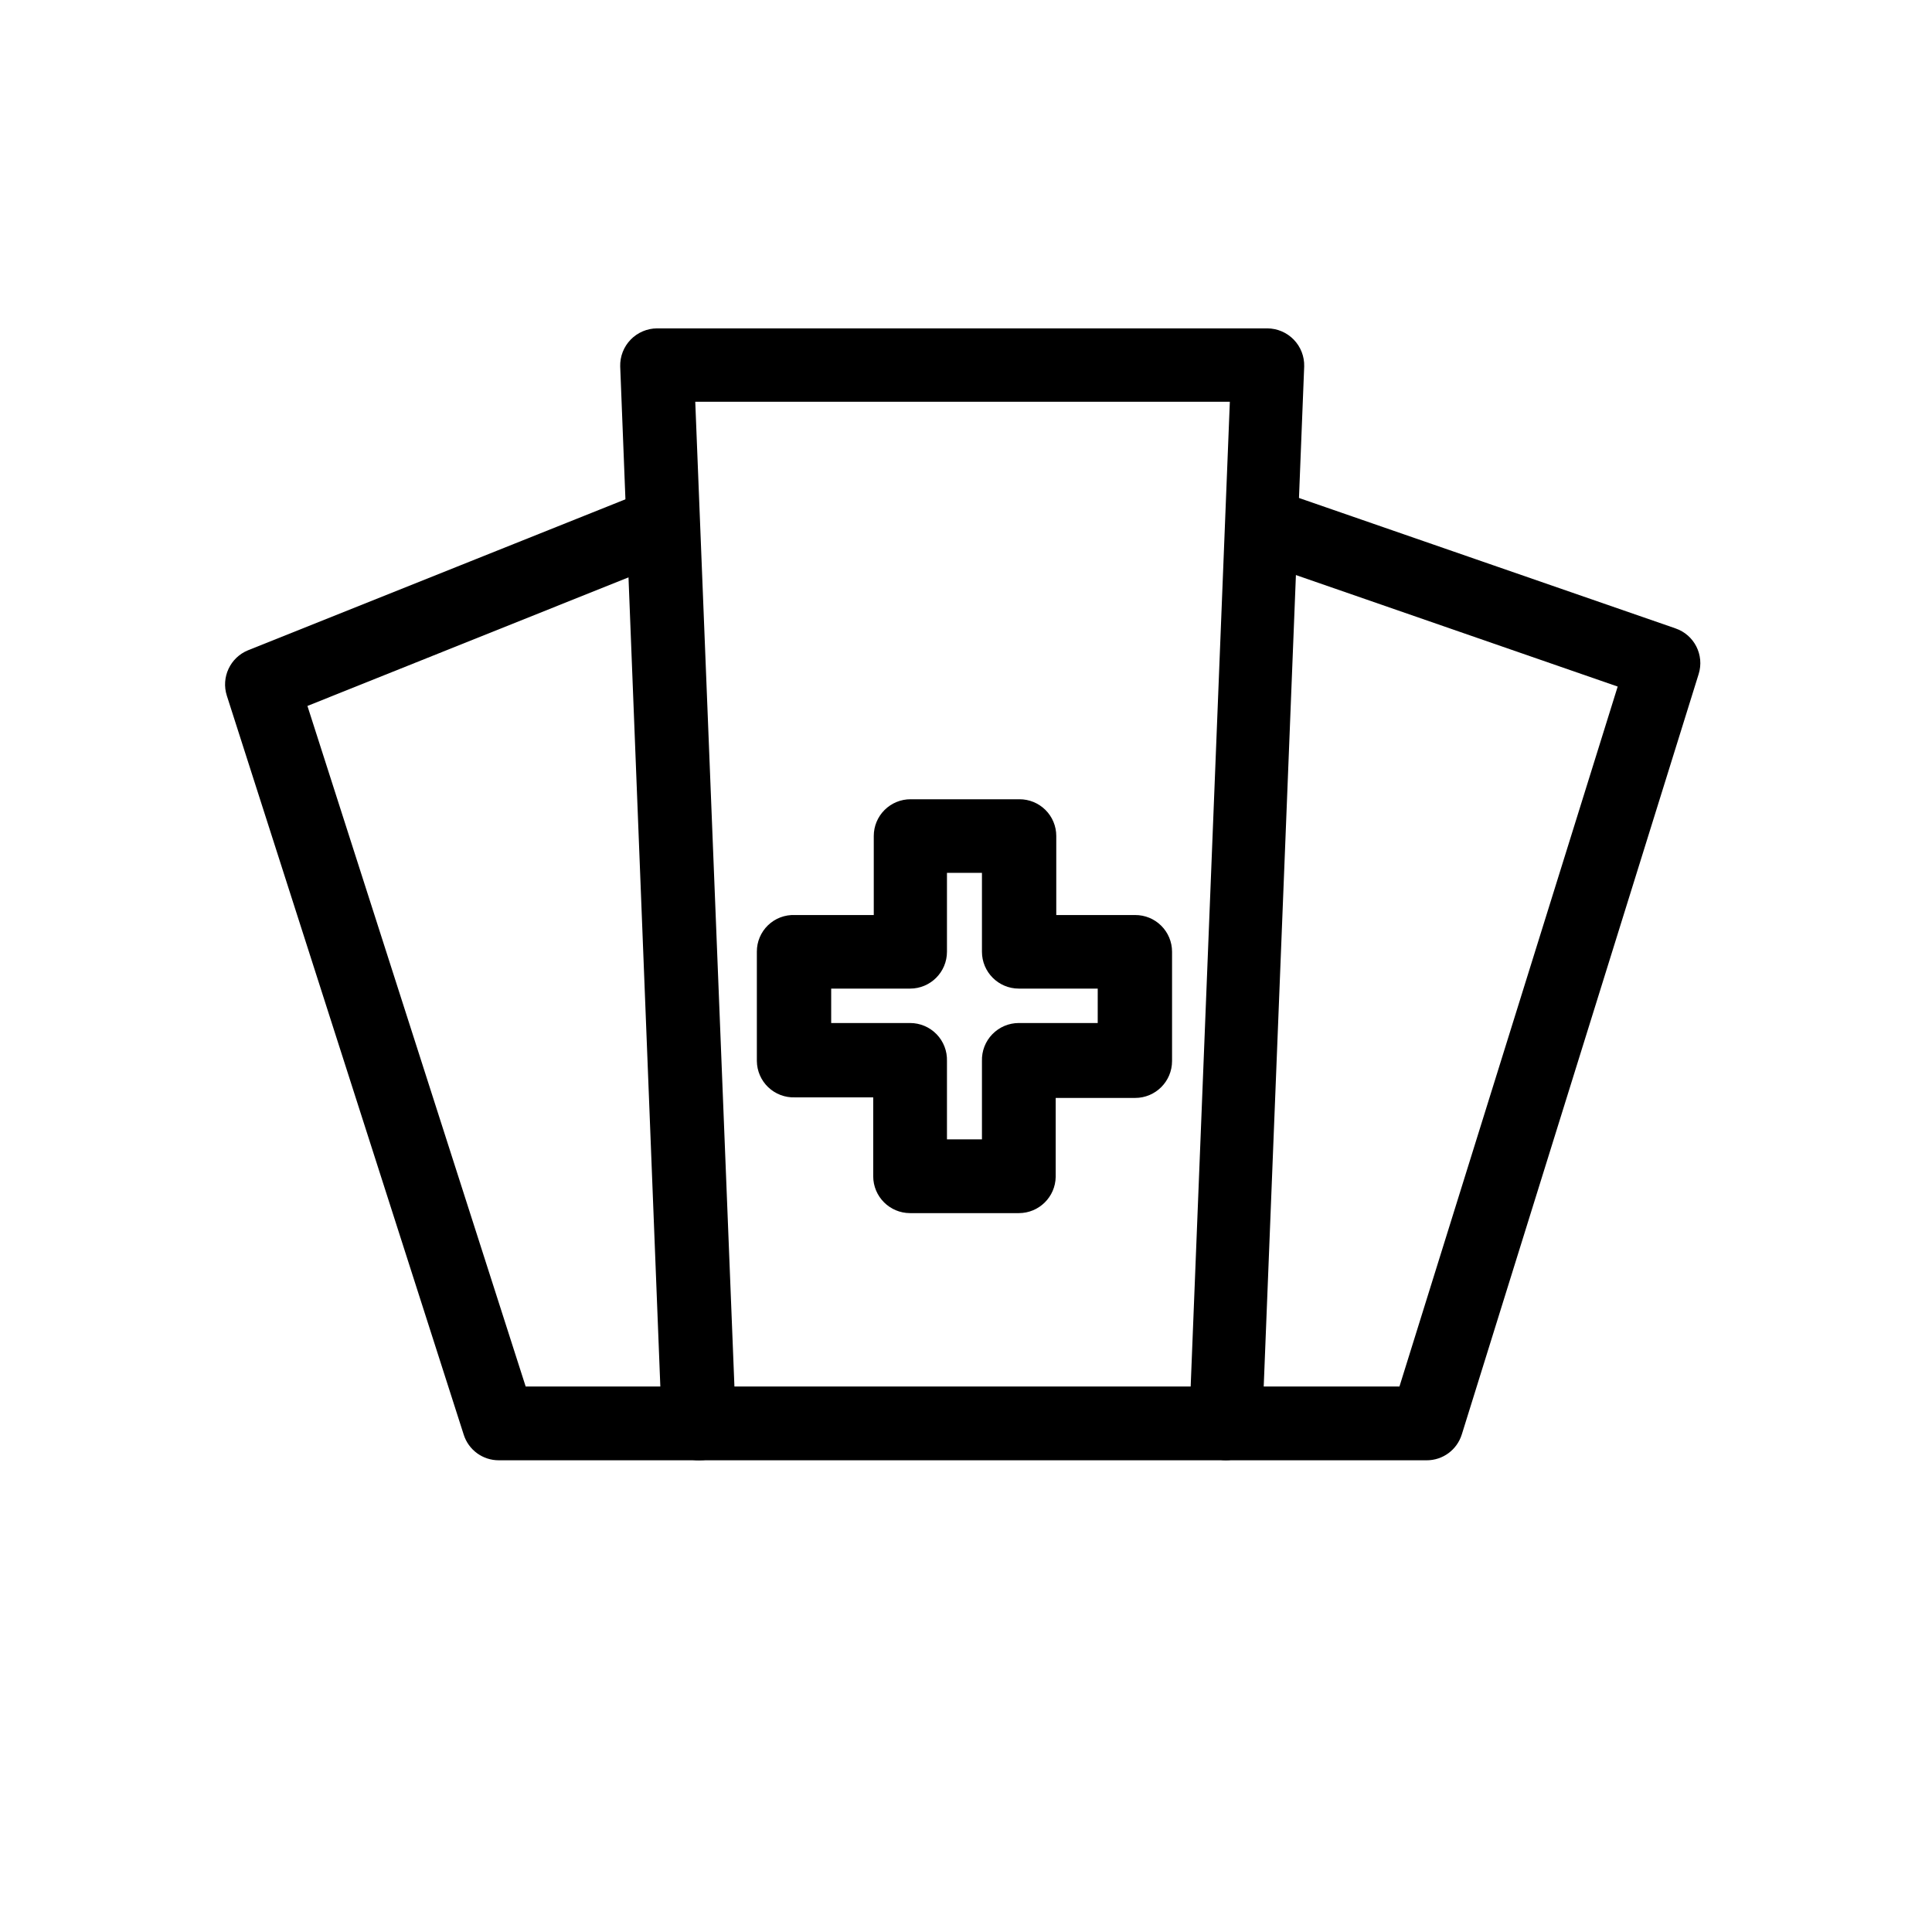
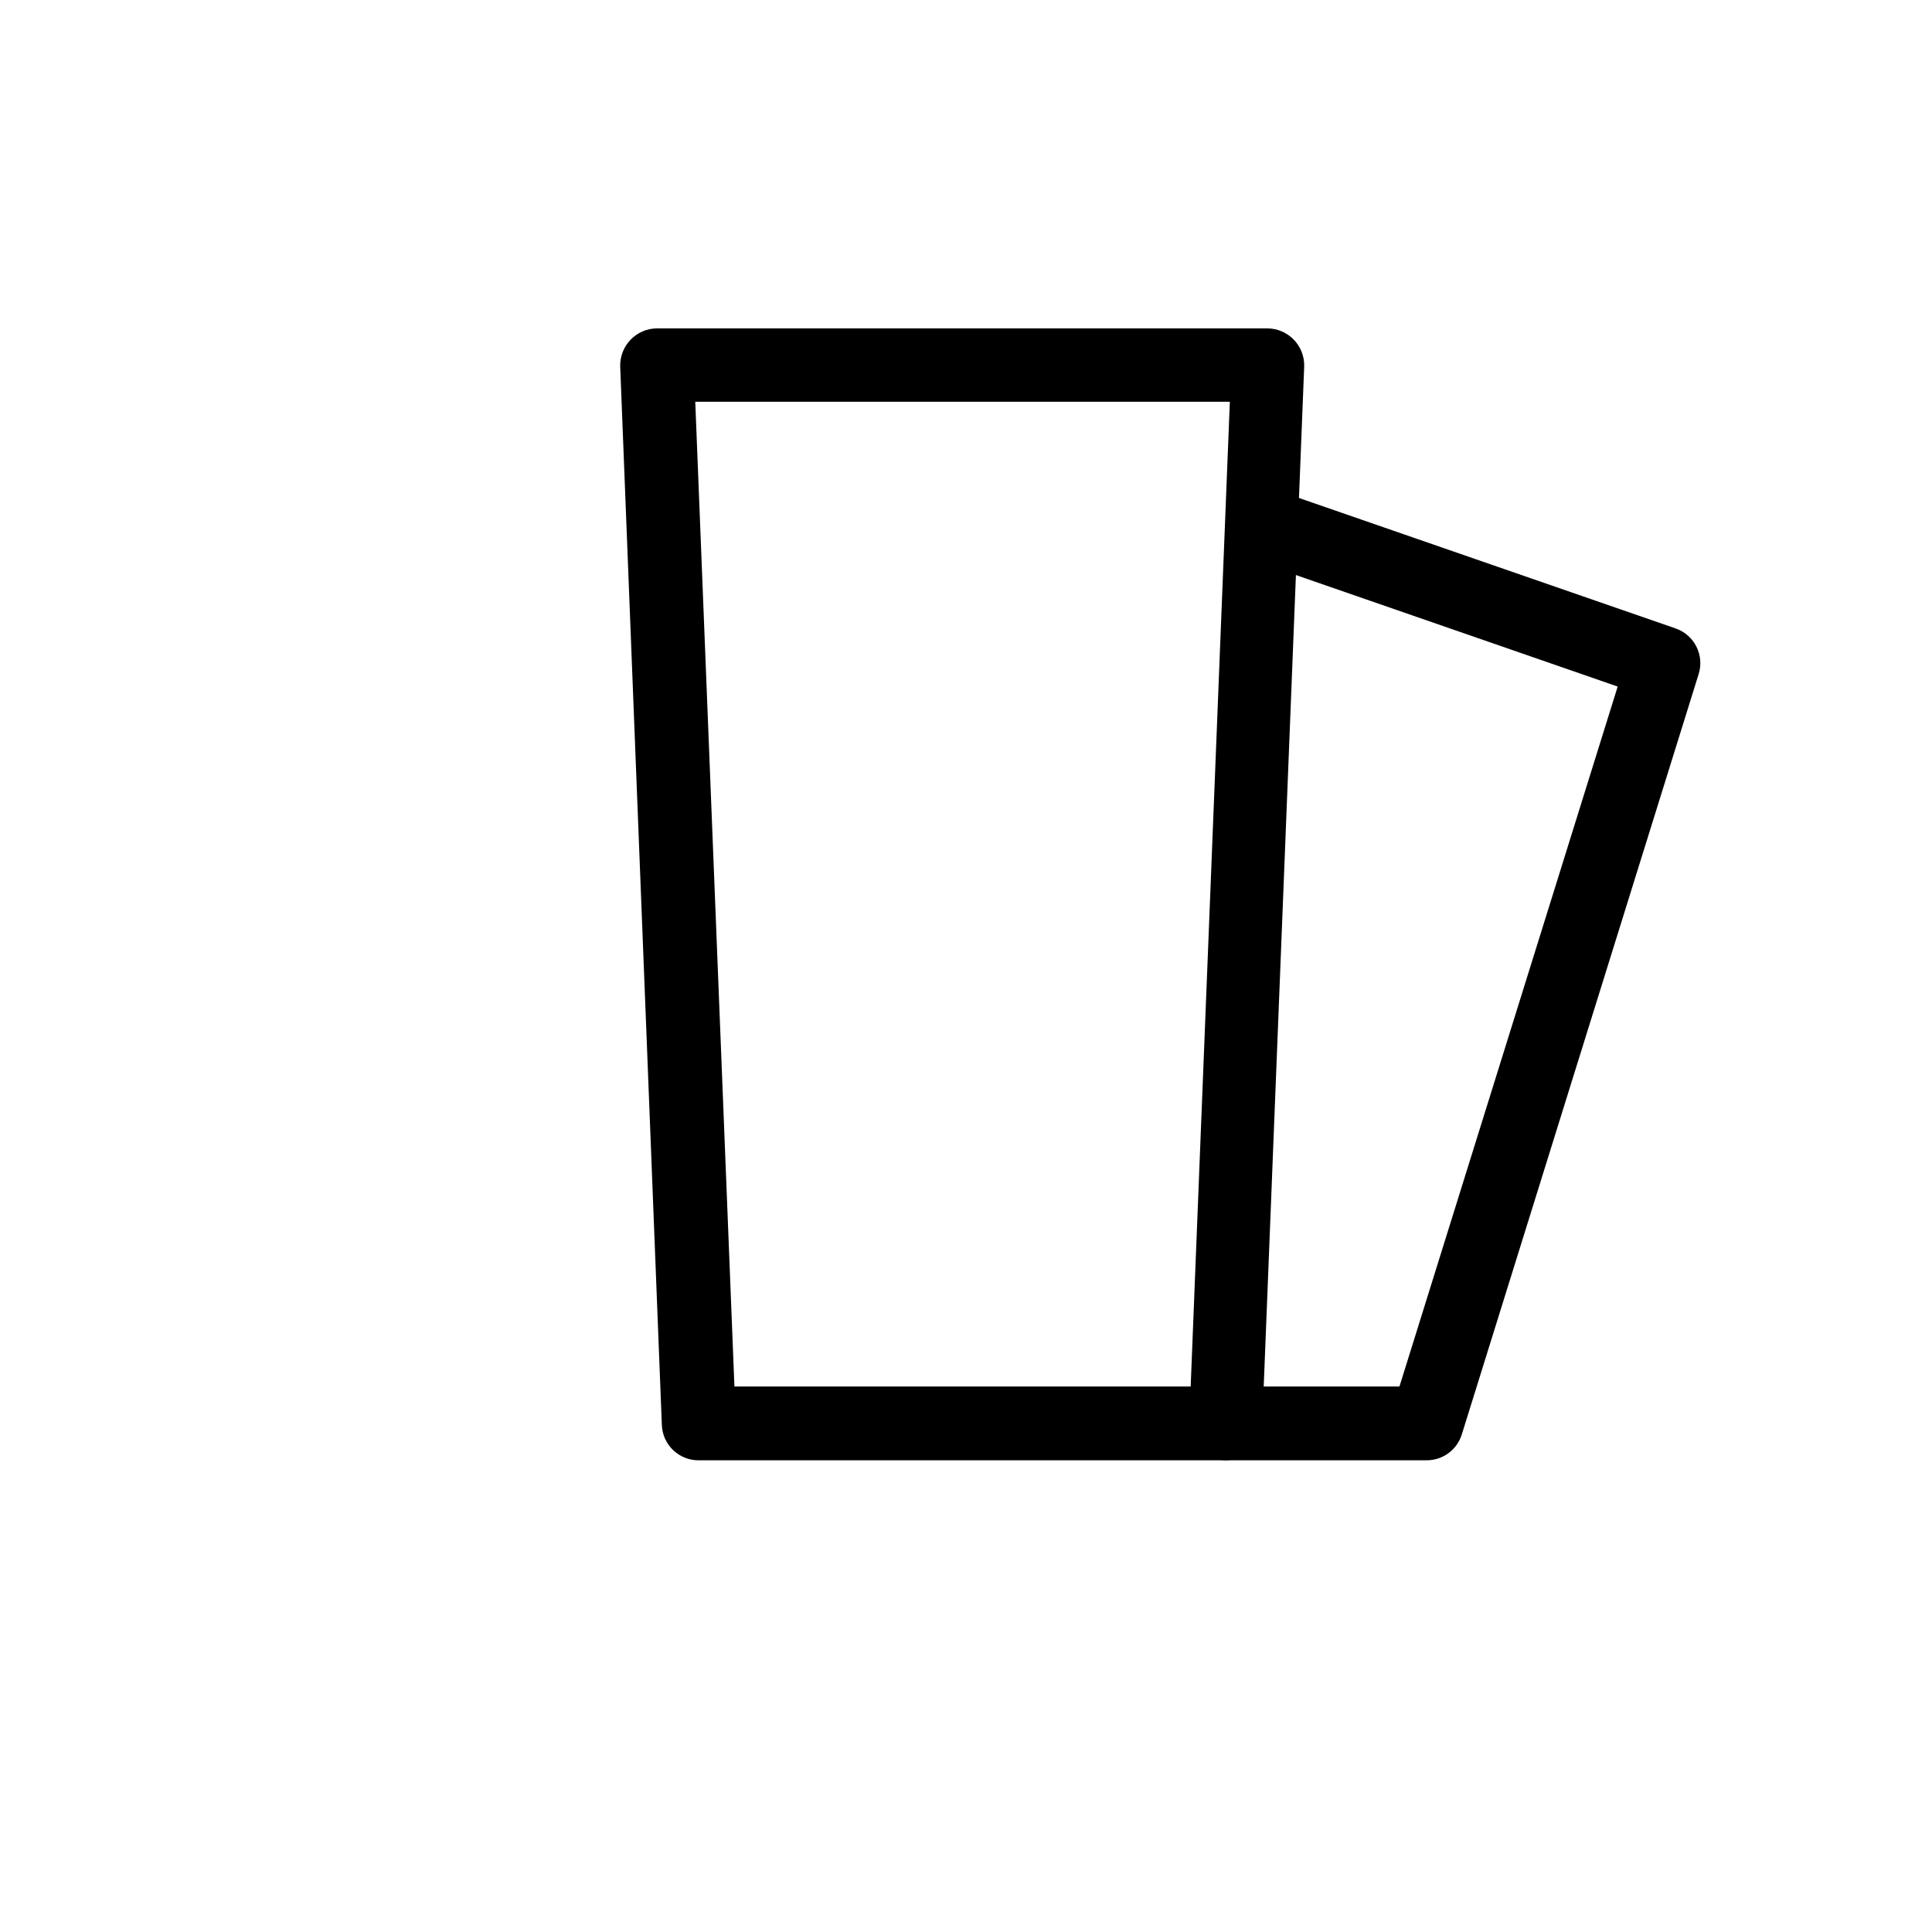
<svg xmlns="http://www.w3.org/2000/svg" fill="#000000" width="800px" height="800px" version="1.1" viewBox="144 144 512 512">
  <g>
    <path d="m468.72 530.99h-139.25c-2.578 0.098-5.09-0.84-6.981-2.598s-3.004-4.191-3.094-6.773l-11.035-280.52c-0.066-2.641 0.93-5.195 2.769-7.094 1.84-1.895 4.363-2.969 7.004-2.984h161.72c2.641 0.016 5.168 1.09 7.004 2.984 1.84 1.898 2.84 4.453 2.769 7.094l-11.133 280.52c-0.215 5.242-4.531 9.375-9.773 9.371zm-130.09-19.547h120.91l10.379-260.97h-141.67z" />
-     <path d="m329.46 530.99h-53.254c-4.262 0.02-8.039-2.734-9.32-6.801l-62.773-195.83c-1.559-4.871 0.902-10.121 5.644-12.039l100.76-40.305c5.019-1.949 10.672 0.543 12.617 5.566 1.949 5.023-0.543 10.672-5.566 12.621l-92.094 36.879 57.836 180.36h46.148c5.398 0 9.773 4.375 9.773 9.773 0 5.398-4.375 9.773-9.773 9.773z" />
    <path d="m522.07 530.99h-53.051c-5.398 0-9.773-4.375-9.773-9.773 0-5.398 4.375-9.773 9.773-9.773h45.848l57.836-185.5-91.59-31.738c-5.106-1.766-7.812-7.34-6.047-12.445 1.766-5.106 7.34-7.812 12.445-6.047l100.51 34.812-0.004 0.004c4.988 1.699 7.711 7.059 6.148 12.09l-62.773 201.52h-0.004c-1.262 4.086-5.043 6.867-9.32 6.852z" />
-     <path d="m414 465.49h-28.816c-5.398 0-9.773-4.375-9.773-9.773v-20.906h-20.758c-2.621 0.094-5.172-0.875-7.07-2.688-1.895-1.809-2.981-4.312-3.008-6.938v-28.969c-0.016-2.644 1.055-5.18 2.957-7.019 1.902-1.836 4.477-2.812 7.121-2.703h20.906v-20.957c0-2.59 1.031-5.07 2.867-6.894 1.836-1.824 4.32-2.844 6.906-2.832h28.82c2.586-0.012 5.074 1.008 6.906 2.832 1.836 1.824 2.867 4.305 2.867 6.894v20.957h20.906c2.59-0.012 5.074 1.004 6.91 2.832 1.836 1.824 2.867 4.305 2.867 6.891v28.969c0 5.398-4.379 9.777-9.777 9.777h-21.059v20.906c-0.082 5.34-4.434 9.625-9.773 9.621zm-19.043-19.547h9.27v-20.758c-0.082-2.644 0.91-5.207 2.754-7.106 1.84-1.898 4.375-2.969 7.019-2.969h20.906l0.004-9.121h-20.91c-5.398 0-9.773-4.375-9.773-9.773v-20.906h-9.27v20.906c0 5.398-4.375 9.773-9.773 9.773h-20.91v9.121h20.91c2.644 0 5.176 1.07 7.019 2.969 1.84 1.898 2.836 4.461 2.754 7.106z" />
  </g>
</svg>